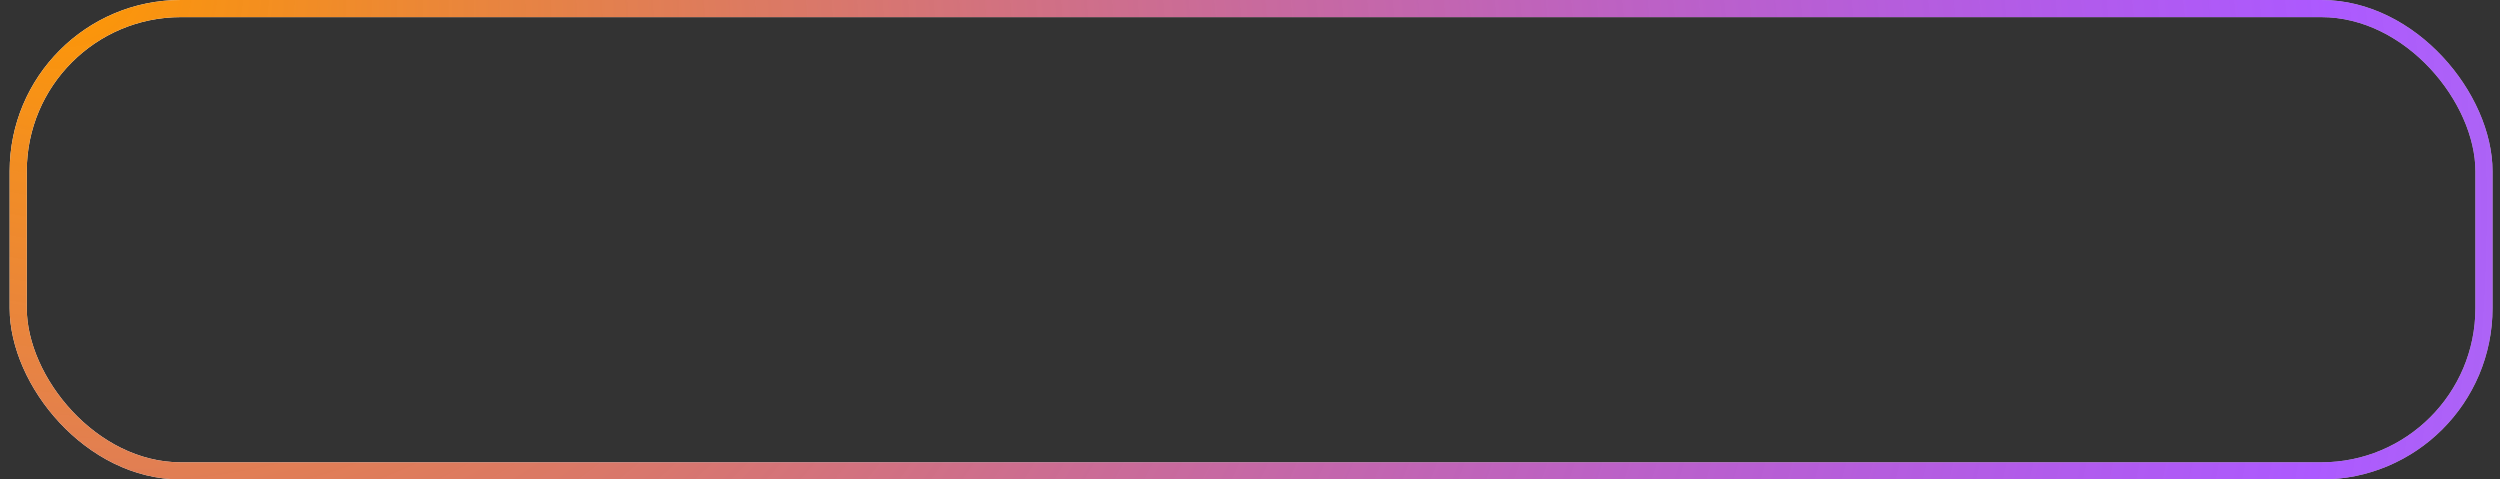
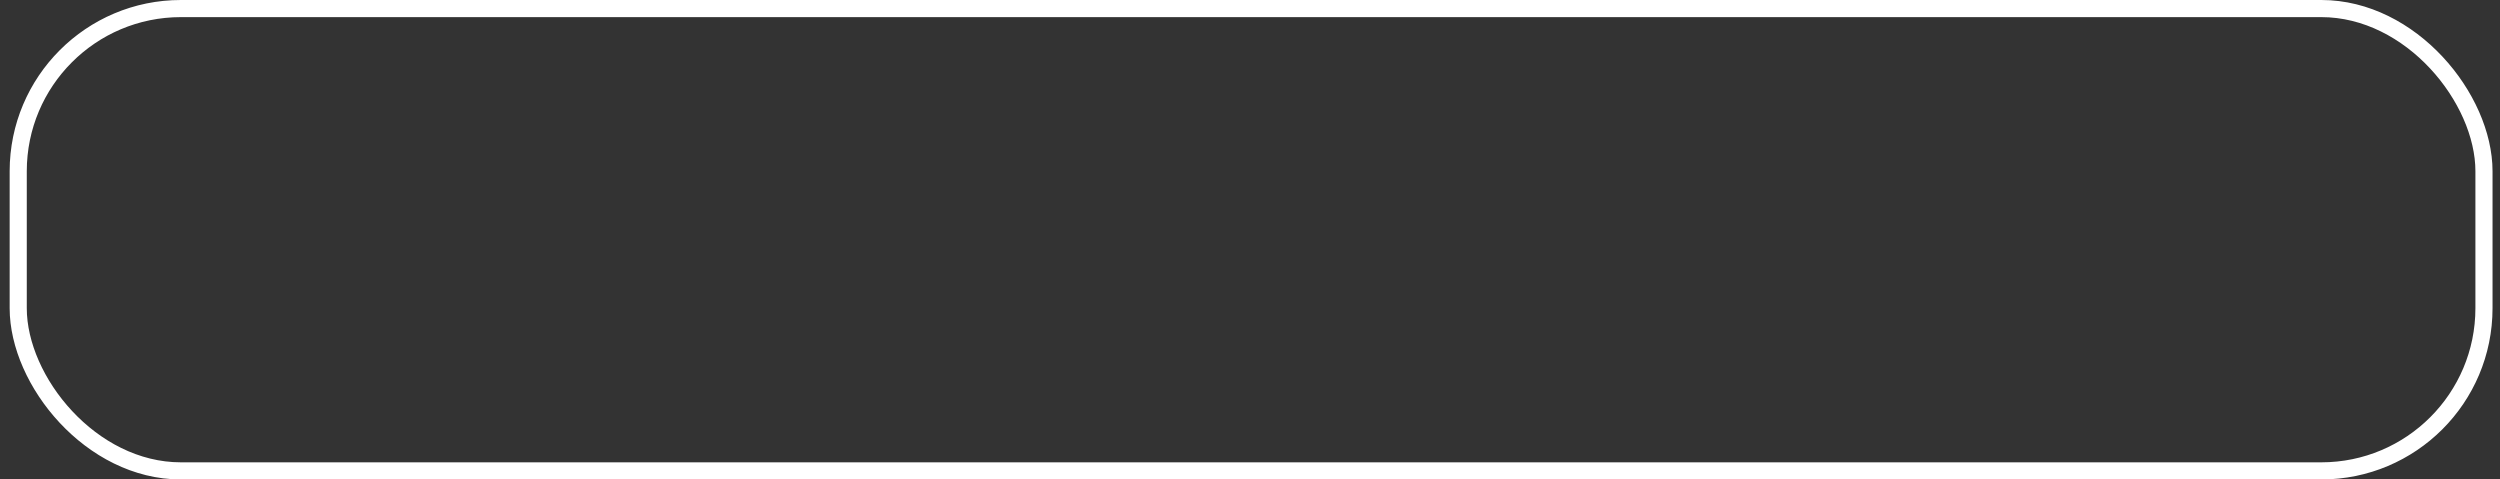
<svg xmlns="http://www.w3.org/2000/svg" width="146" height="28" viewBox="0 0 146 28" fill="none">
  <rect x="0" y="0" width="146" height="28" fill="#333333" stroke="none" />
  <rect x="1.064" y="0.5" width="144" height="27" rx="9.5" stroke="white" />
-   <rect x="1.064" y="0.5" width="144" height="27" rx="9.5" stroke="url(#paint0_radial_607_108)" />
  <defs>
    <radialGradient id="paint0_radial_607_108" cx="0" cy="0" r="1" gradientUnits="userSpaceOnUse" gradientTransform="translate(0.564) rotate(7.94) scale(393.876 308.16)">
      <stop stop-color="#FF9900" />
      <stop offset="0.354" stop-color="#8000FF" stop-opacity="0.65" />
      <stop offset="0.758" stop-opacity="0" />
    </radialGradient>
  </defs>
</svg>